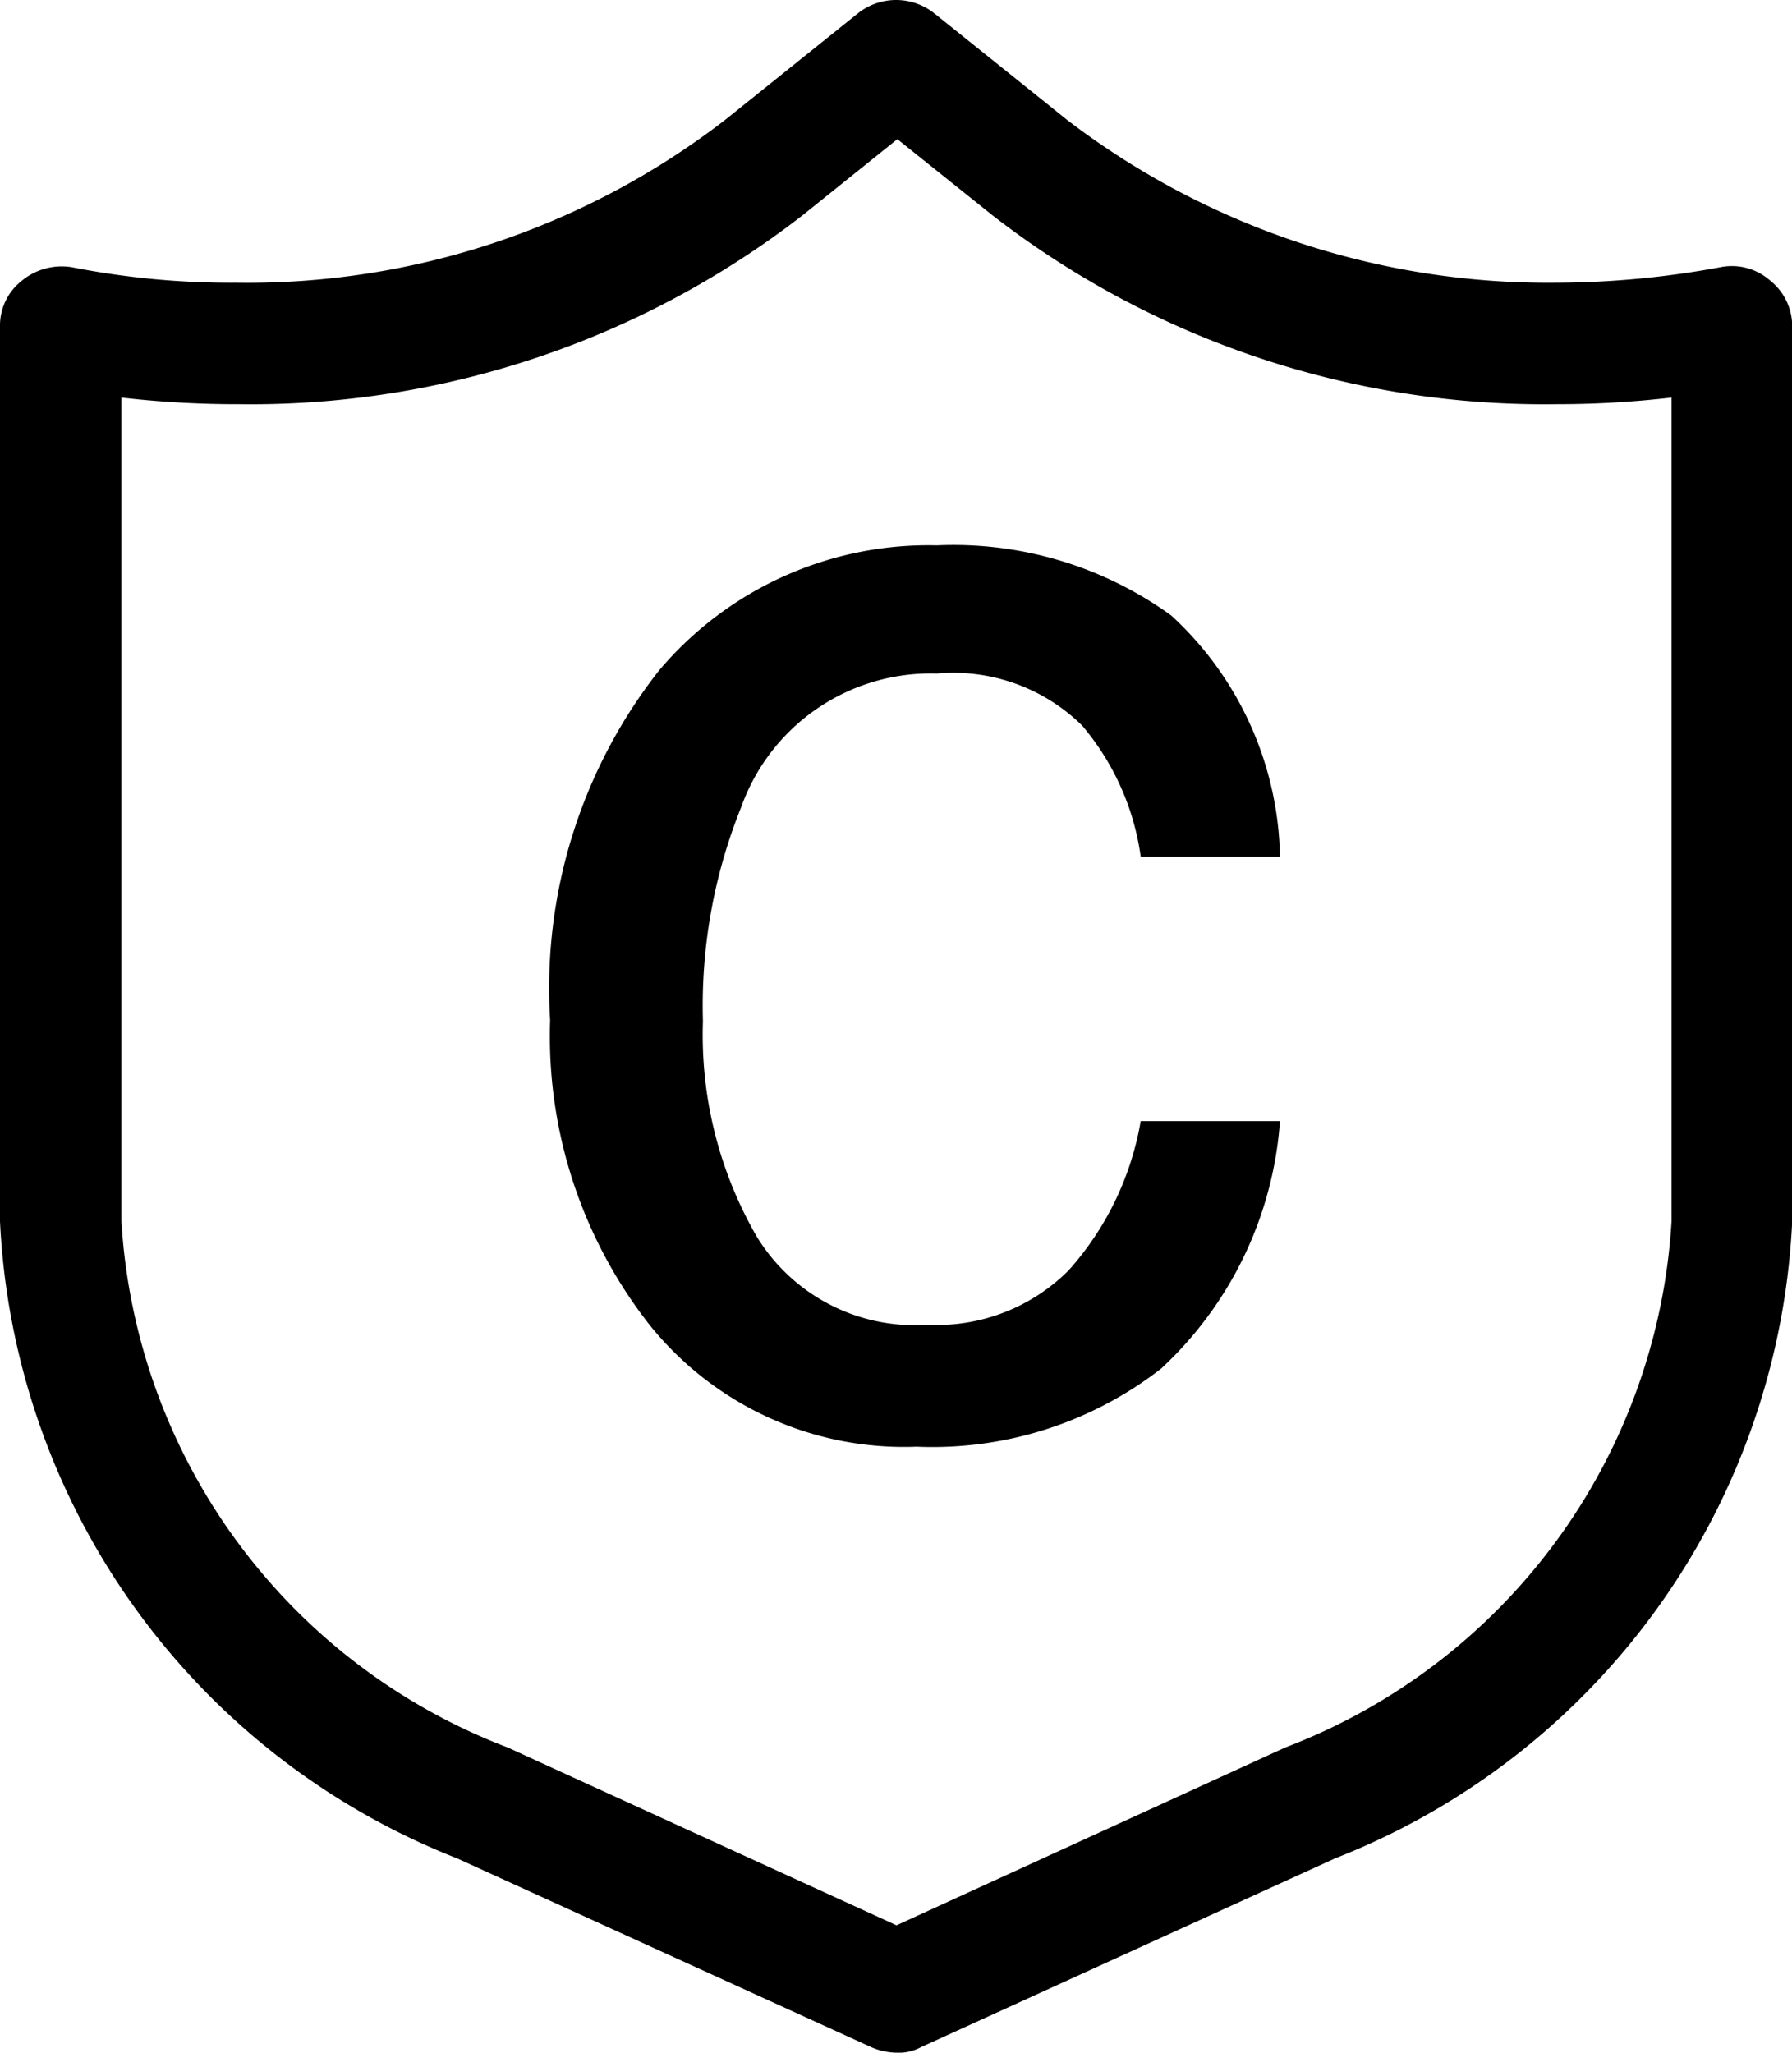
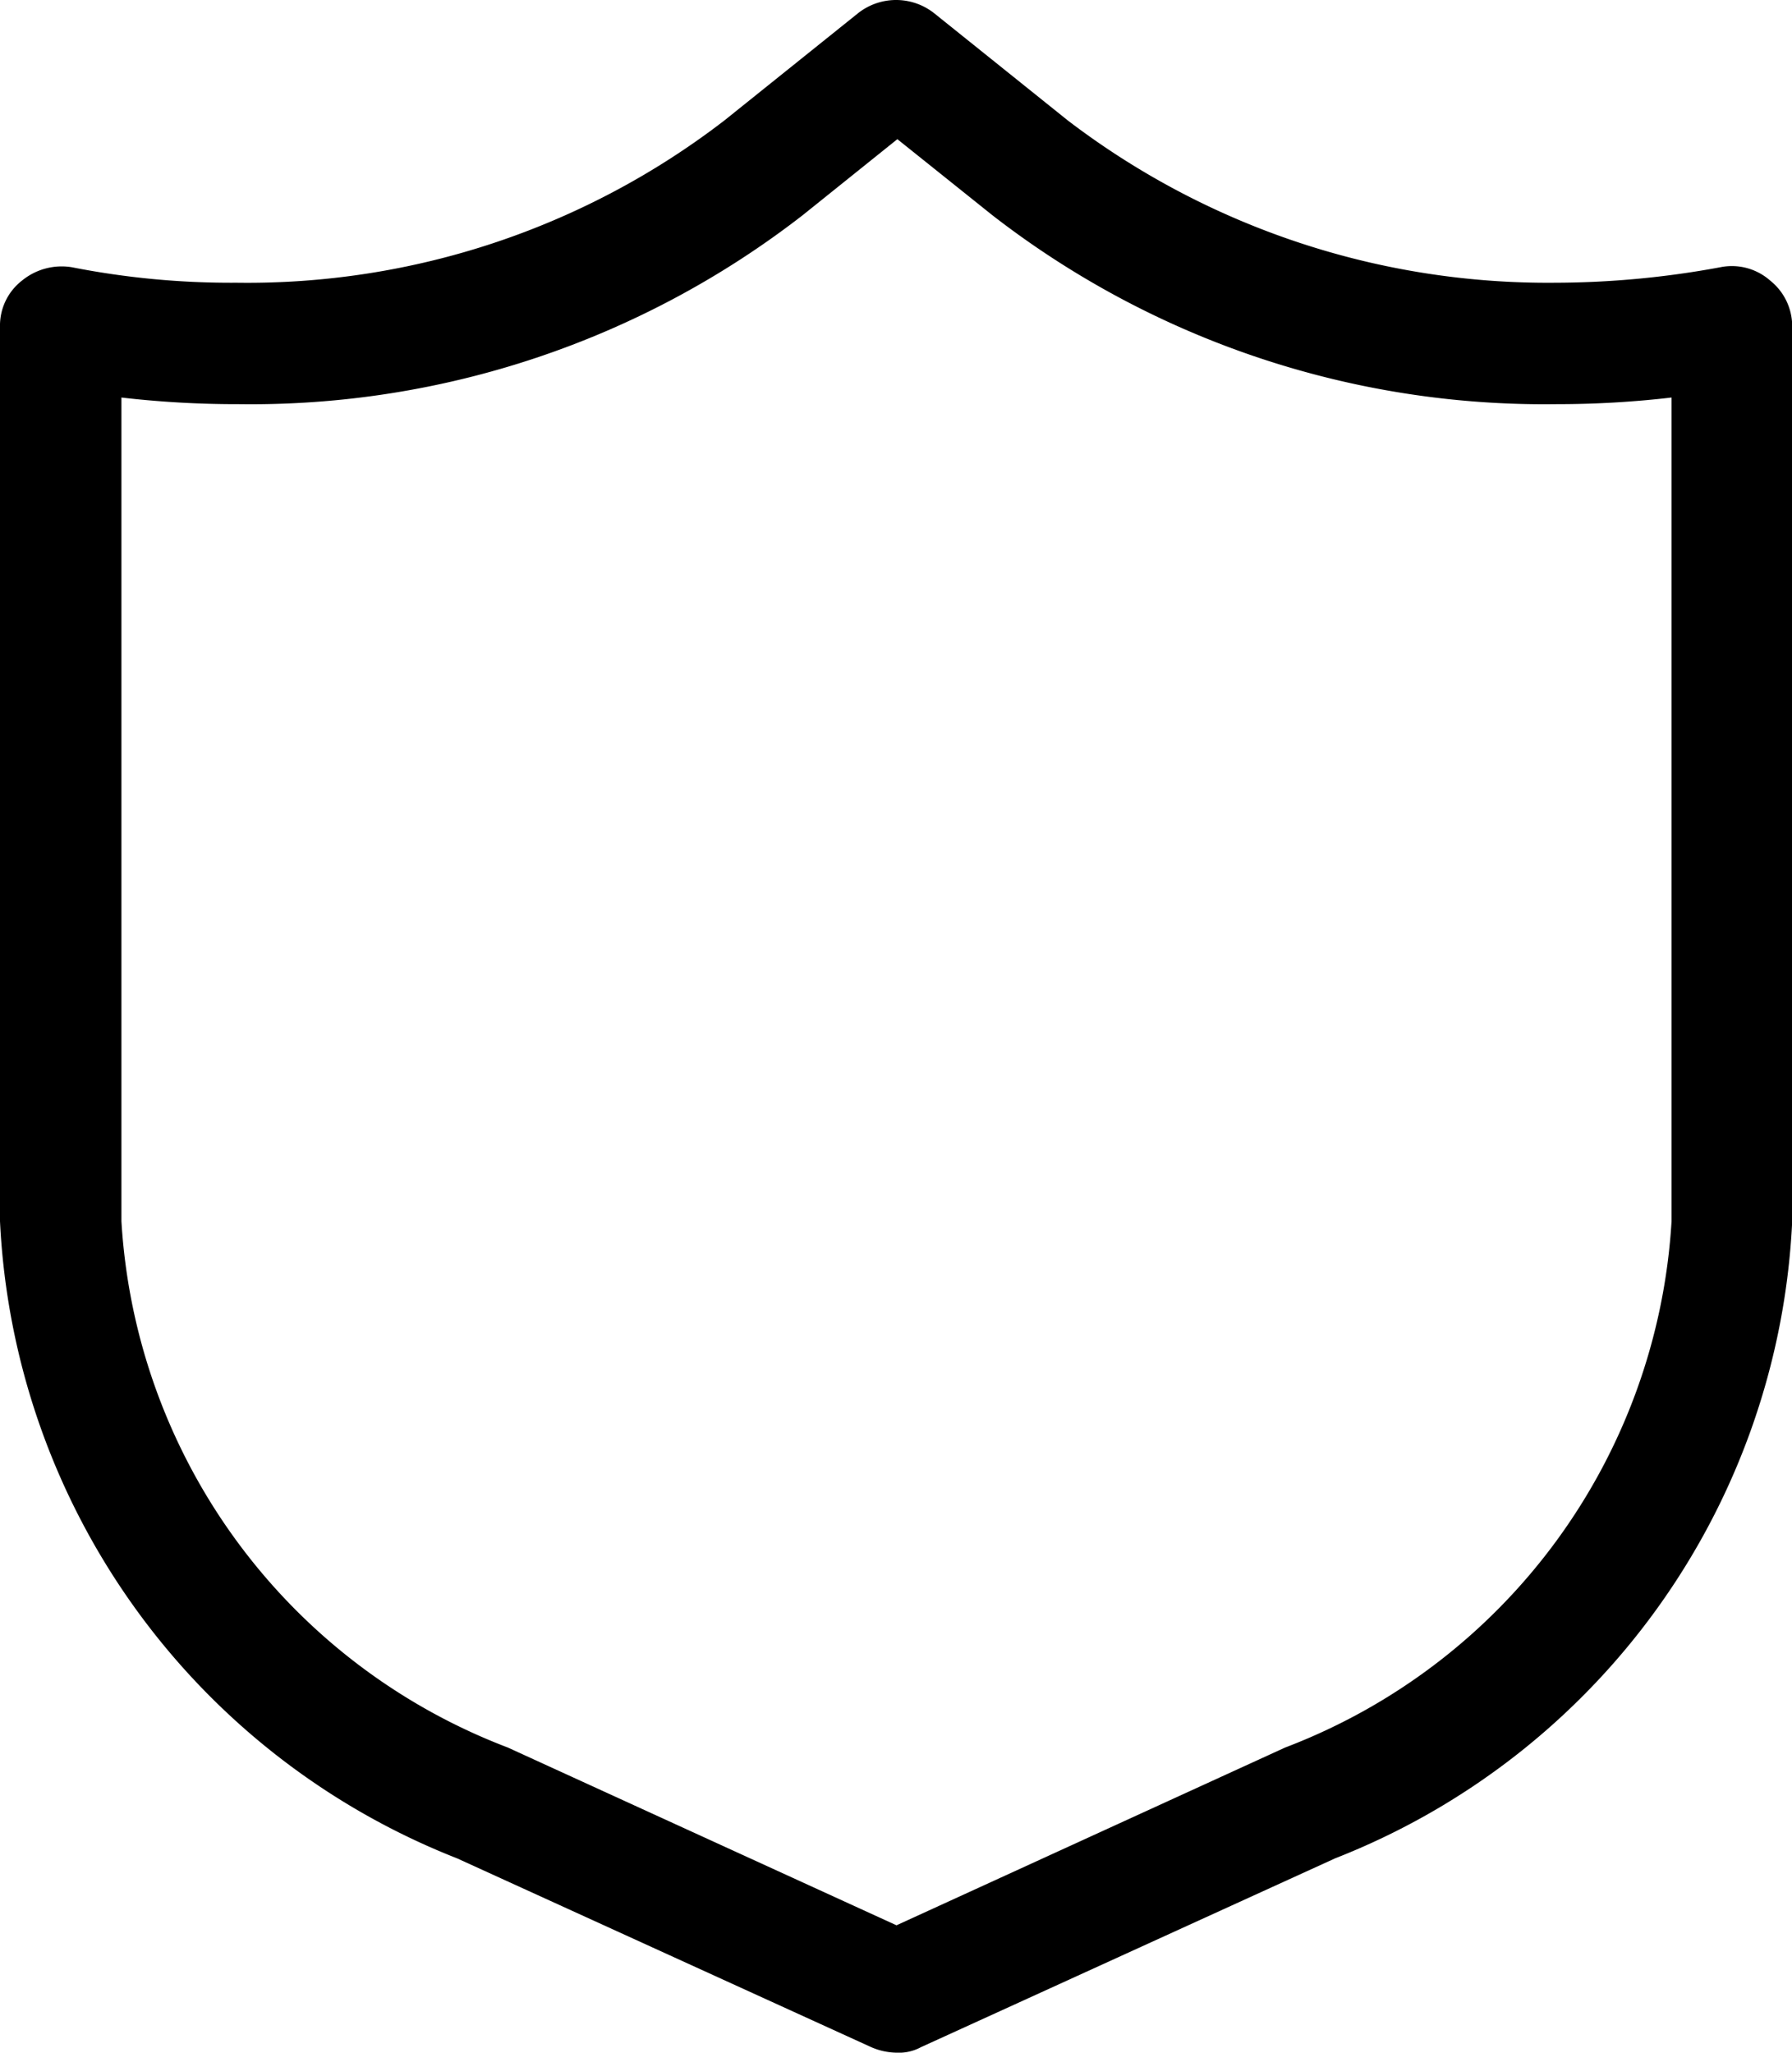
<svg xmlns="http://www.w3.org/2000/svg" width="18.388" height="21.062" viewBox="0 0 18.388 21.062">
  <g id="组_3017" data-name="组 3017" transform="translate(-1455 -603.42)">
    <path id="chuangyishangcheng-banquandengji" d="M106.992,55.878a.672.672,0,0,1-.261-.057l-4.249-1.937a7.406,7.406,0,0,1-4.69-6.537V38.17a.585.585,0,0,1,.227-.476.643.643,0,0,1,.51-.136,8.438,8.438,0,0,0,1.688.159,8.023,8.023,0,0,0,5.008-1.665l1.371-1.1a.63.63,0,0,1,.782,0l1.371,1.1a8.115,8.115,0,0,0,5.008,1.665,9.362,9.362,0,0,0,1.688-.159.594.594,0,0,1,.51.136.6.6,0,0,1,.227.476v9.177a7.394,7.394,0,0,1-4.69,6.537l-4.249,1.937A.475.475,0,0,1,106.992,55.878ZM99.038,38.895v8.452a6.17,6.17,0,0,0,3.965,5.4l3.988,1.824,3.988-1.824a6.17,6.17,0,0,0,3.965-5.4V38.895a10.126,10.126,0,0,1-1.178.068,9.236,9.236,0,0,1-5.789-1.937L107,36.244l-.974.782a9.236,9.236,0,0,1-5.789,1.937A10.231,10.231,0,0,1,99.038,38.895Z" transform="translate(1357.208 568.604)" />
-     <path id="路径_3922" data-name="路径 3922" d="M4.4-8.071a3.813,3.813,0,0,1,2.405.719A3.443,3.443,0,0,1,7.921-4.878H6.492a2.638,2.638,0,0,0-.6-1.343A1.883,1.883,0,0,0,4.4-6.756,2.065,2.065,0,0,0,2.392-5.384,5.45,5.45,0,0,0,2-3.188,4.134,4.134,0,0,0,2.555-.974a1.9,1.9,0,0,0,1.748.9,1.911,1.911,0,0,0,1.45-.559,3.076,3.076,0,0,0,.739-1.531H7.921A3.836,3.836,0,0,1,6.7.377a3.822,3.822,0,0,1-2.507.8A3.347,3.347,0,0,1,1.453-.072,4.8,4.8,0,0,1,.432-3.2,5.276,5.276,0,0,1,1.551-6.789,3.615,3.615,0,0,1,4.4-8.071Z" transform="translate(1460.213 617.087)" />
  </g>
</svg>